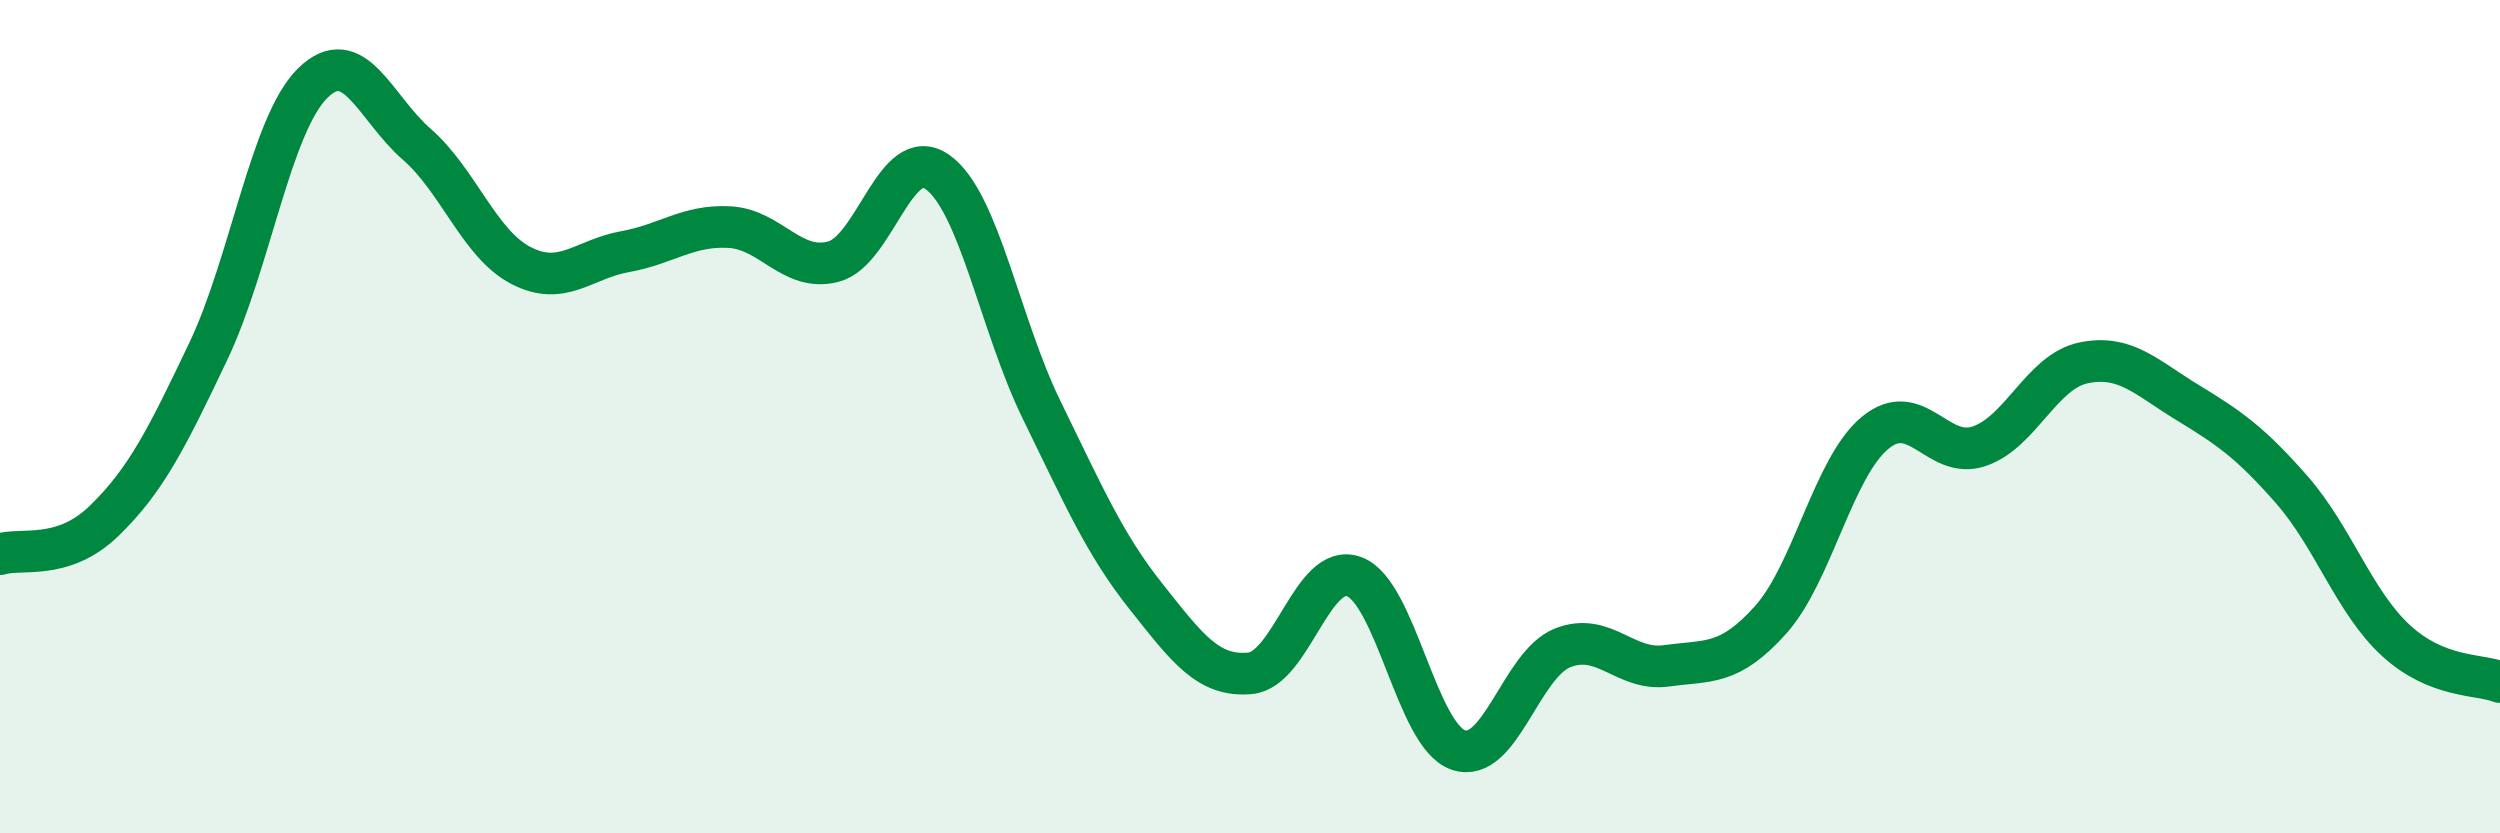
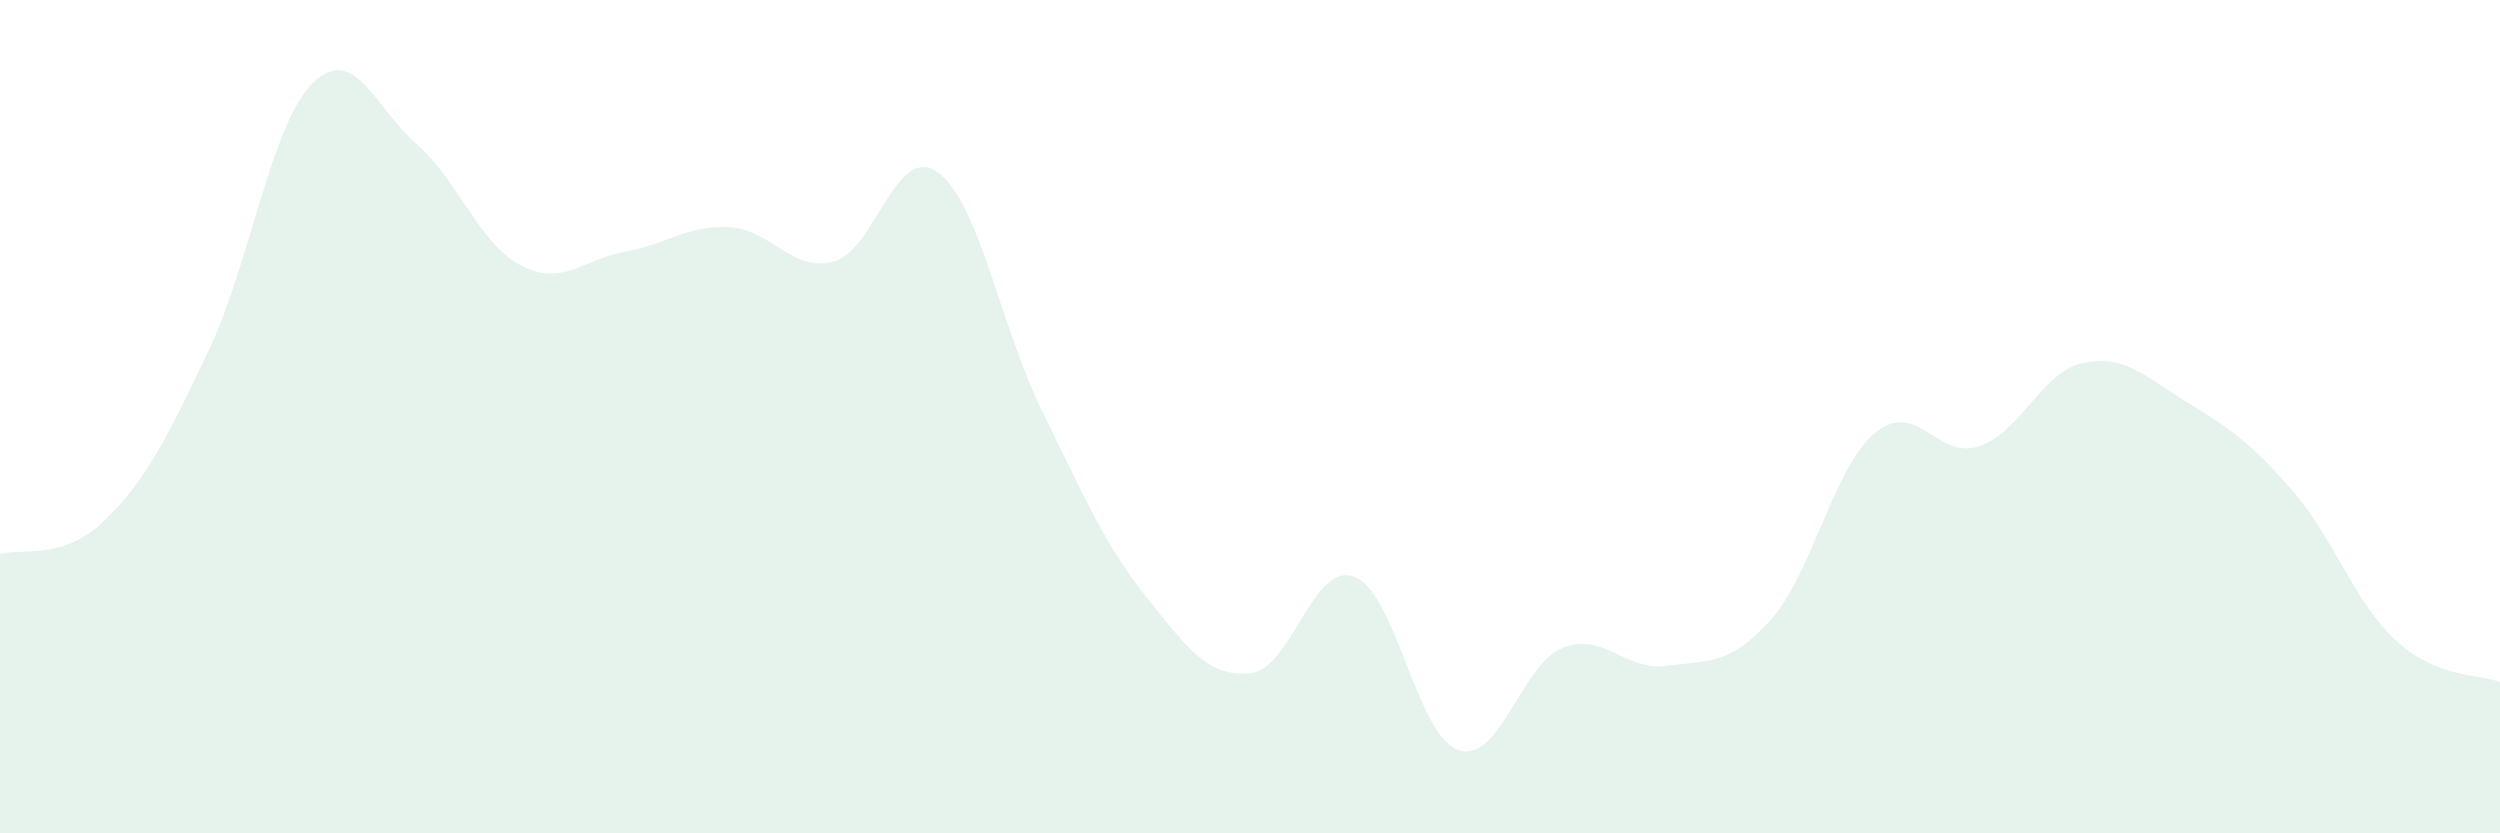
<svg xmlns="http://www.w3.org/2000/svg" width="60" height="20" viewBox="0 0 60 20">
  <path d="M 0,13.3 C 0.5,13.14 1.5,13.47 2.5,12.5 C 3.5,11.53 4,10.53 5,8.43 C 6,6.33 6.5,2.99 7.5,2 C 8.5,1.01 9,2.59 10,3.46 C 11,4.33 11.5,5.85 12.5,6.37 C 13.5,6.89 14,6.22 15,6.04 C 16,5.86 16.5,5.4 17.5,5.45 C 18.5,5.5 19,6.54 20,6.28 C 21,6.02 21.5,3.42 22.5,4.13 C 23.5,4.84 24,7.8 25,9.84 C 26,11.88 26.5,13.05 27.5,14.31 C 28.5,15.57 29,16.25 30,16.16 C 31,16.07 31.5,13.47 32.5,13.84 C 33.5,14.21 34,17.66 35,18 C 36,18.34 36.5,15.95 37.5,15.55 C 38.5,15.15 39,16.12 40,15.98 C 41,15.84 41.5,15.99 42.5,14.87 C 43.5,13.75 44,11.22 45,10.39 C 46,9.56 46.5,11.05 47.5,10.71 C 48.5,10.37 49,8.92 50,8.71 C 51,8.5 51.5,9.05 52.5,9.66 C 53.5,10.27 54,10.61 55,11.75 C 56,12.89 56.5,14.45 57.5,15.37 C 58.5,16.29 59.5,16.17 60,16.37L60 20L0 20Z" fill="#008740" opacity="0.1" stroke-linecap="round" stroke-linejoin="round" />
-   <path d="M 0,13.3 C 0.5,13.14 1.5,13.47 2.5,12.5 C 3.5,11.53 4,10.53 5,8.43 C 6,6.33 6.5,2.99 7.5,2 C 8.5,1.01 9,2.59 10,3.46 C 11,4.33 11.5,5.85 12.5,6.37 C 13.5,6.89 14,6.22 15,6.04 C 16,5.86 16.5,5.4 17.5,5.45 C 18.5,5.5 19,6.54 20,6.28 C 21,6.02 21.5,3.42 22.5,4.13 C 23.5,4.84 24,7.8 25,9.84 C 26,11.88 26.5,13.05 27.5,14.31 C 28.5,15.57 29,16.25 30,16.16 C 31,16.07 31.5,13.47 32.5,13.84 C 33.5,14.21 34,17.66 35,18 C 36,18.34 36.5,15.95 37.5,15.55 C 38.5,15.15 39,16.12 40,15.98 C 41,15.84 41.5,15.99 42.5,14.87 C 43.5,13.75 44,11.22 45,10.39 C 46,9.56 46.5,11.05 47.5,10.71 C 48.5,10.37 49,8.92 50,8.71 C 51,8.5 51.5,9.05 52.5,9.66 C 53.5,10.27 54,10.61 55,11.75 C 56,12.89 56.5,14.45 57.5,15.37 C 58.5,16.29 59.5,16.17 60,16.37" stroke="#008740" stroke-width="1" fill="none" stroke-linecap="round" stroke-linejoin="round" />
</svg>